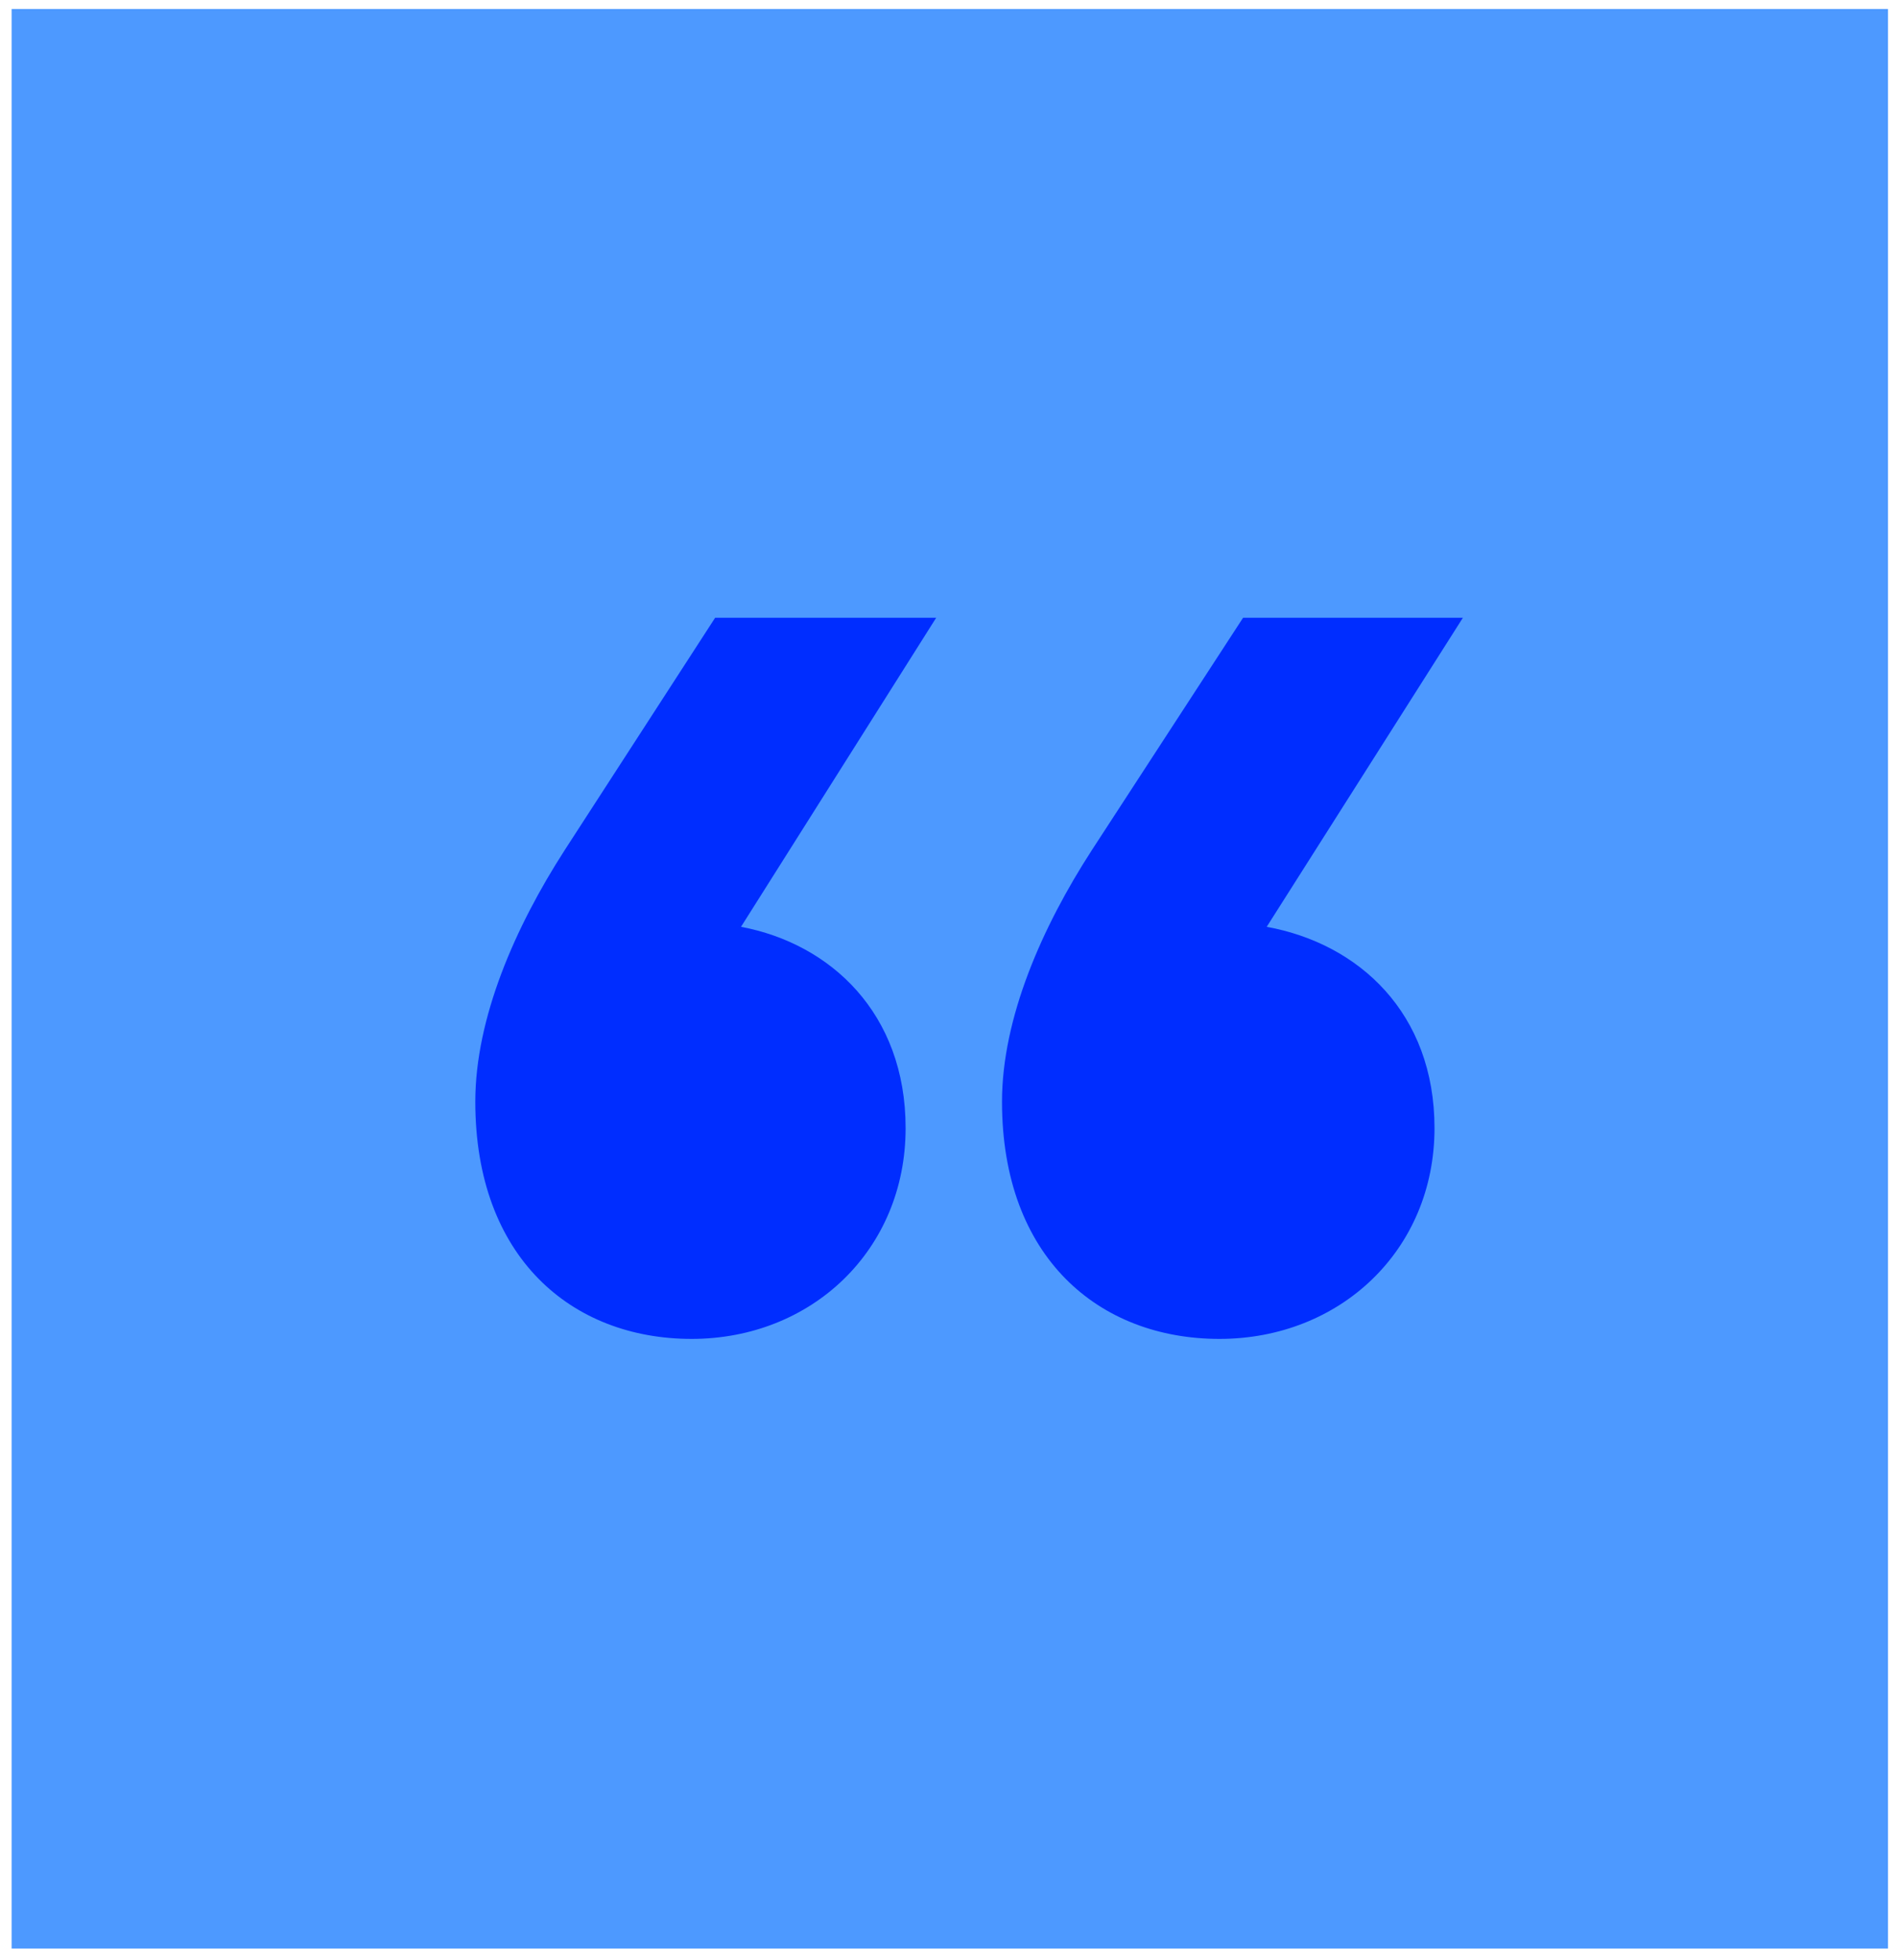
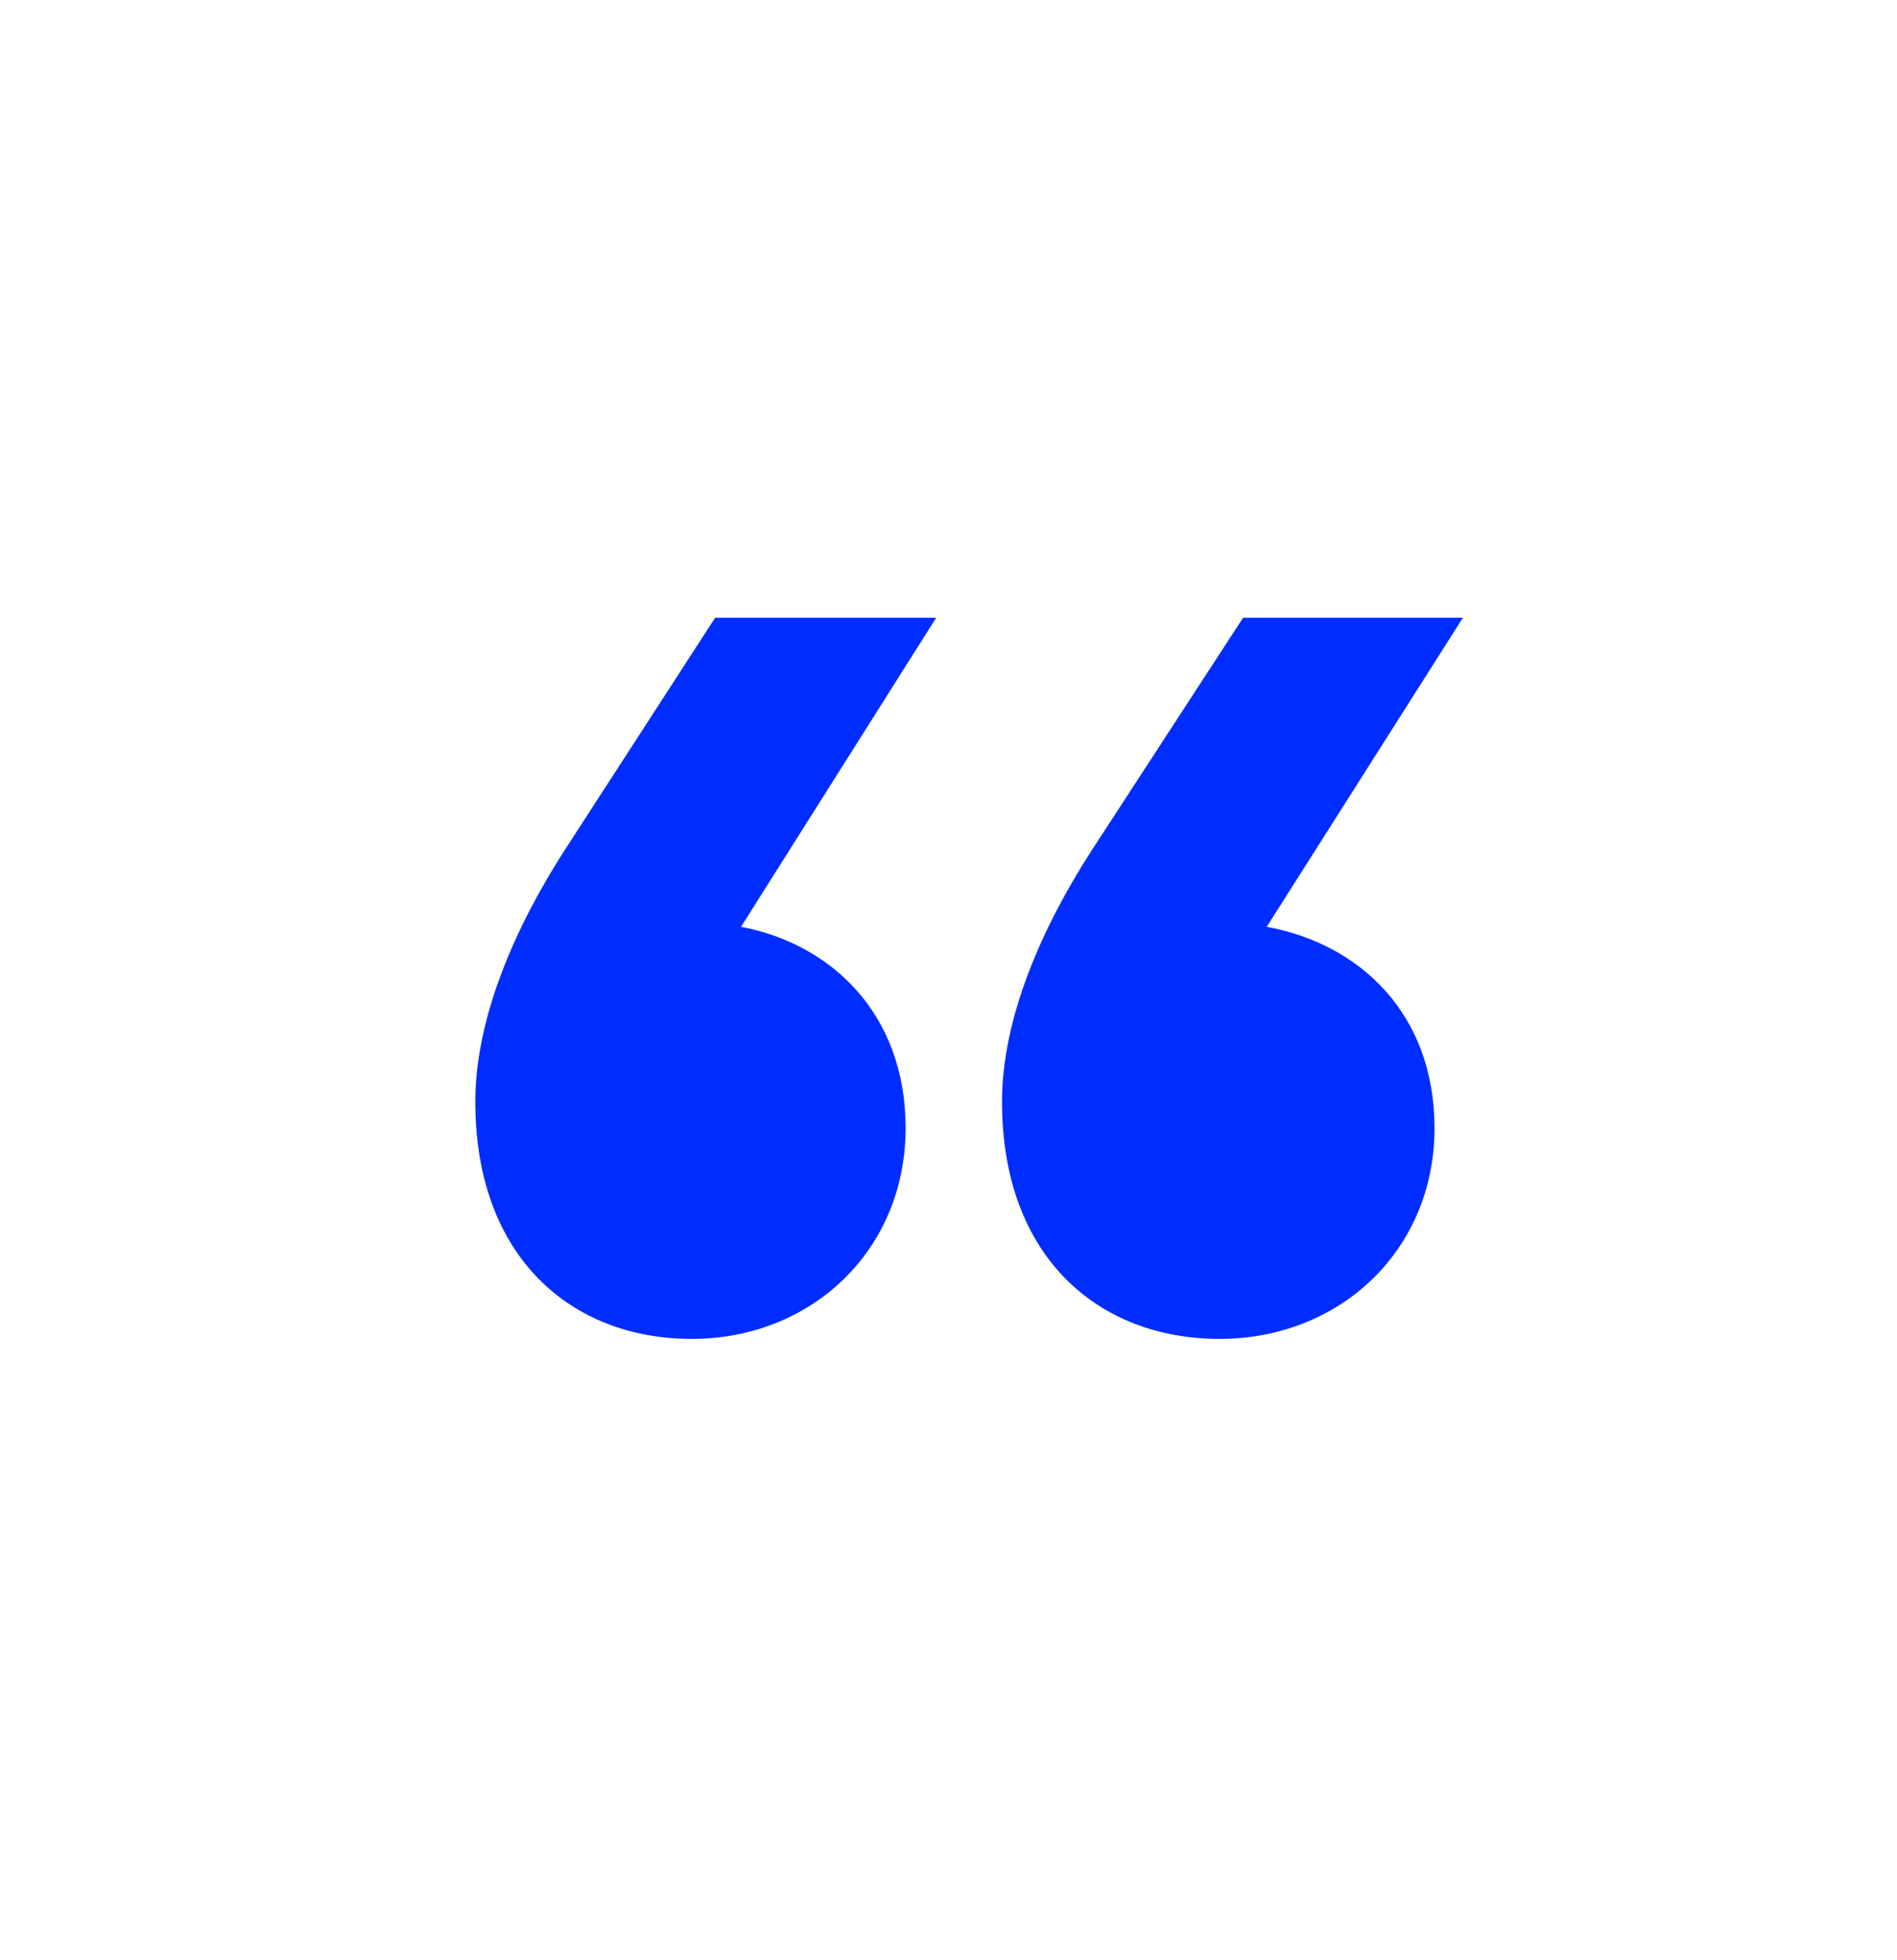
<svg xmlns="http://www.w3.org/2000/svg" width="92" height="95" version="1.1" viewBox="0 0 92 95">
  <g id="9-—-Additionals" fill="none" fill-rule="evenodd" stroke="none" stroke-width="1">
    <g id="quotemark" transform="translate(.564 .436)">
-       <path id="Stroke-1-Copy-7" fill="#4D99FF" d="M92.513 92.513H-1.513v-91h94.026z" transform="rotate(-90 45.5 47.013)" />
      <path id="“f" fill="#002DFF" fill-rule="nonzero" d="M58.576 64.472c5.846 0 10.43-4.298 10.43-10.22 0-5.576-3.667-8.944-8.138-9.757l9.514-14.982h-10.66l-7.335 11.266c-2.407 3.716-4.356 8.13-4.356 12.195 0 7.549 4.7 11.498 10.545 11.498Zm-25.598 0c5.816 0 10.378-4.298 10.378-10.22 0-5.576-3.65-8.944-7.983-9.757l9.465-14.982h-10.72l-7.297 11.266c-2.395 3.716-4.334 8.13-4.334 12.195 0 7.549 4.676 11.498 10.491 11.498Z" />
    </g>
  </g>
</svg>